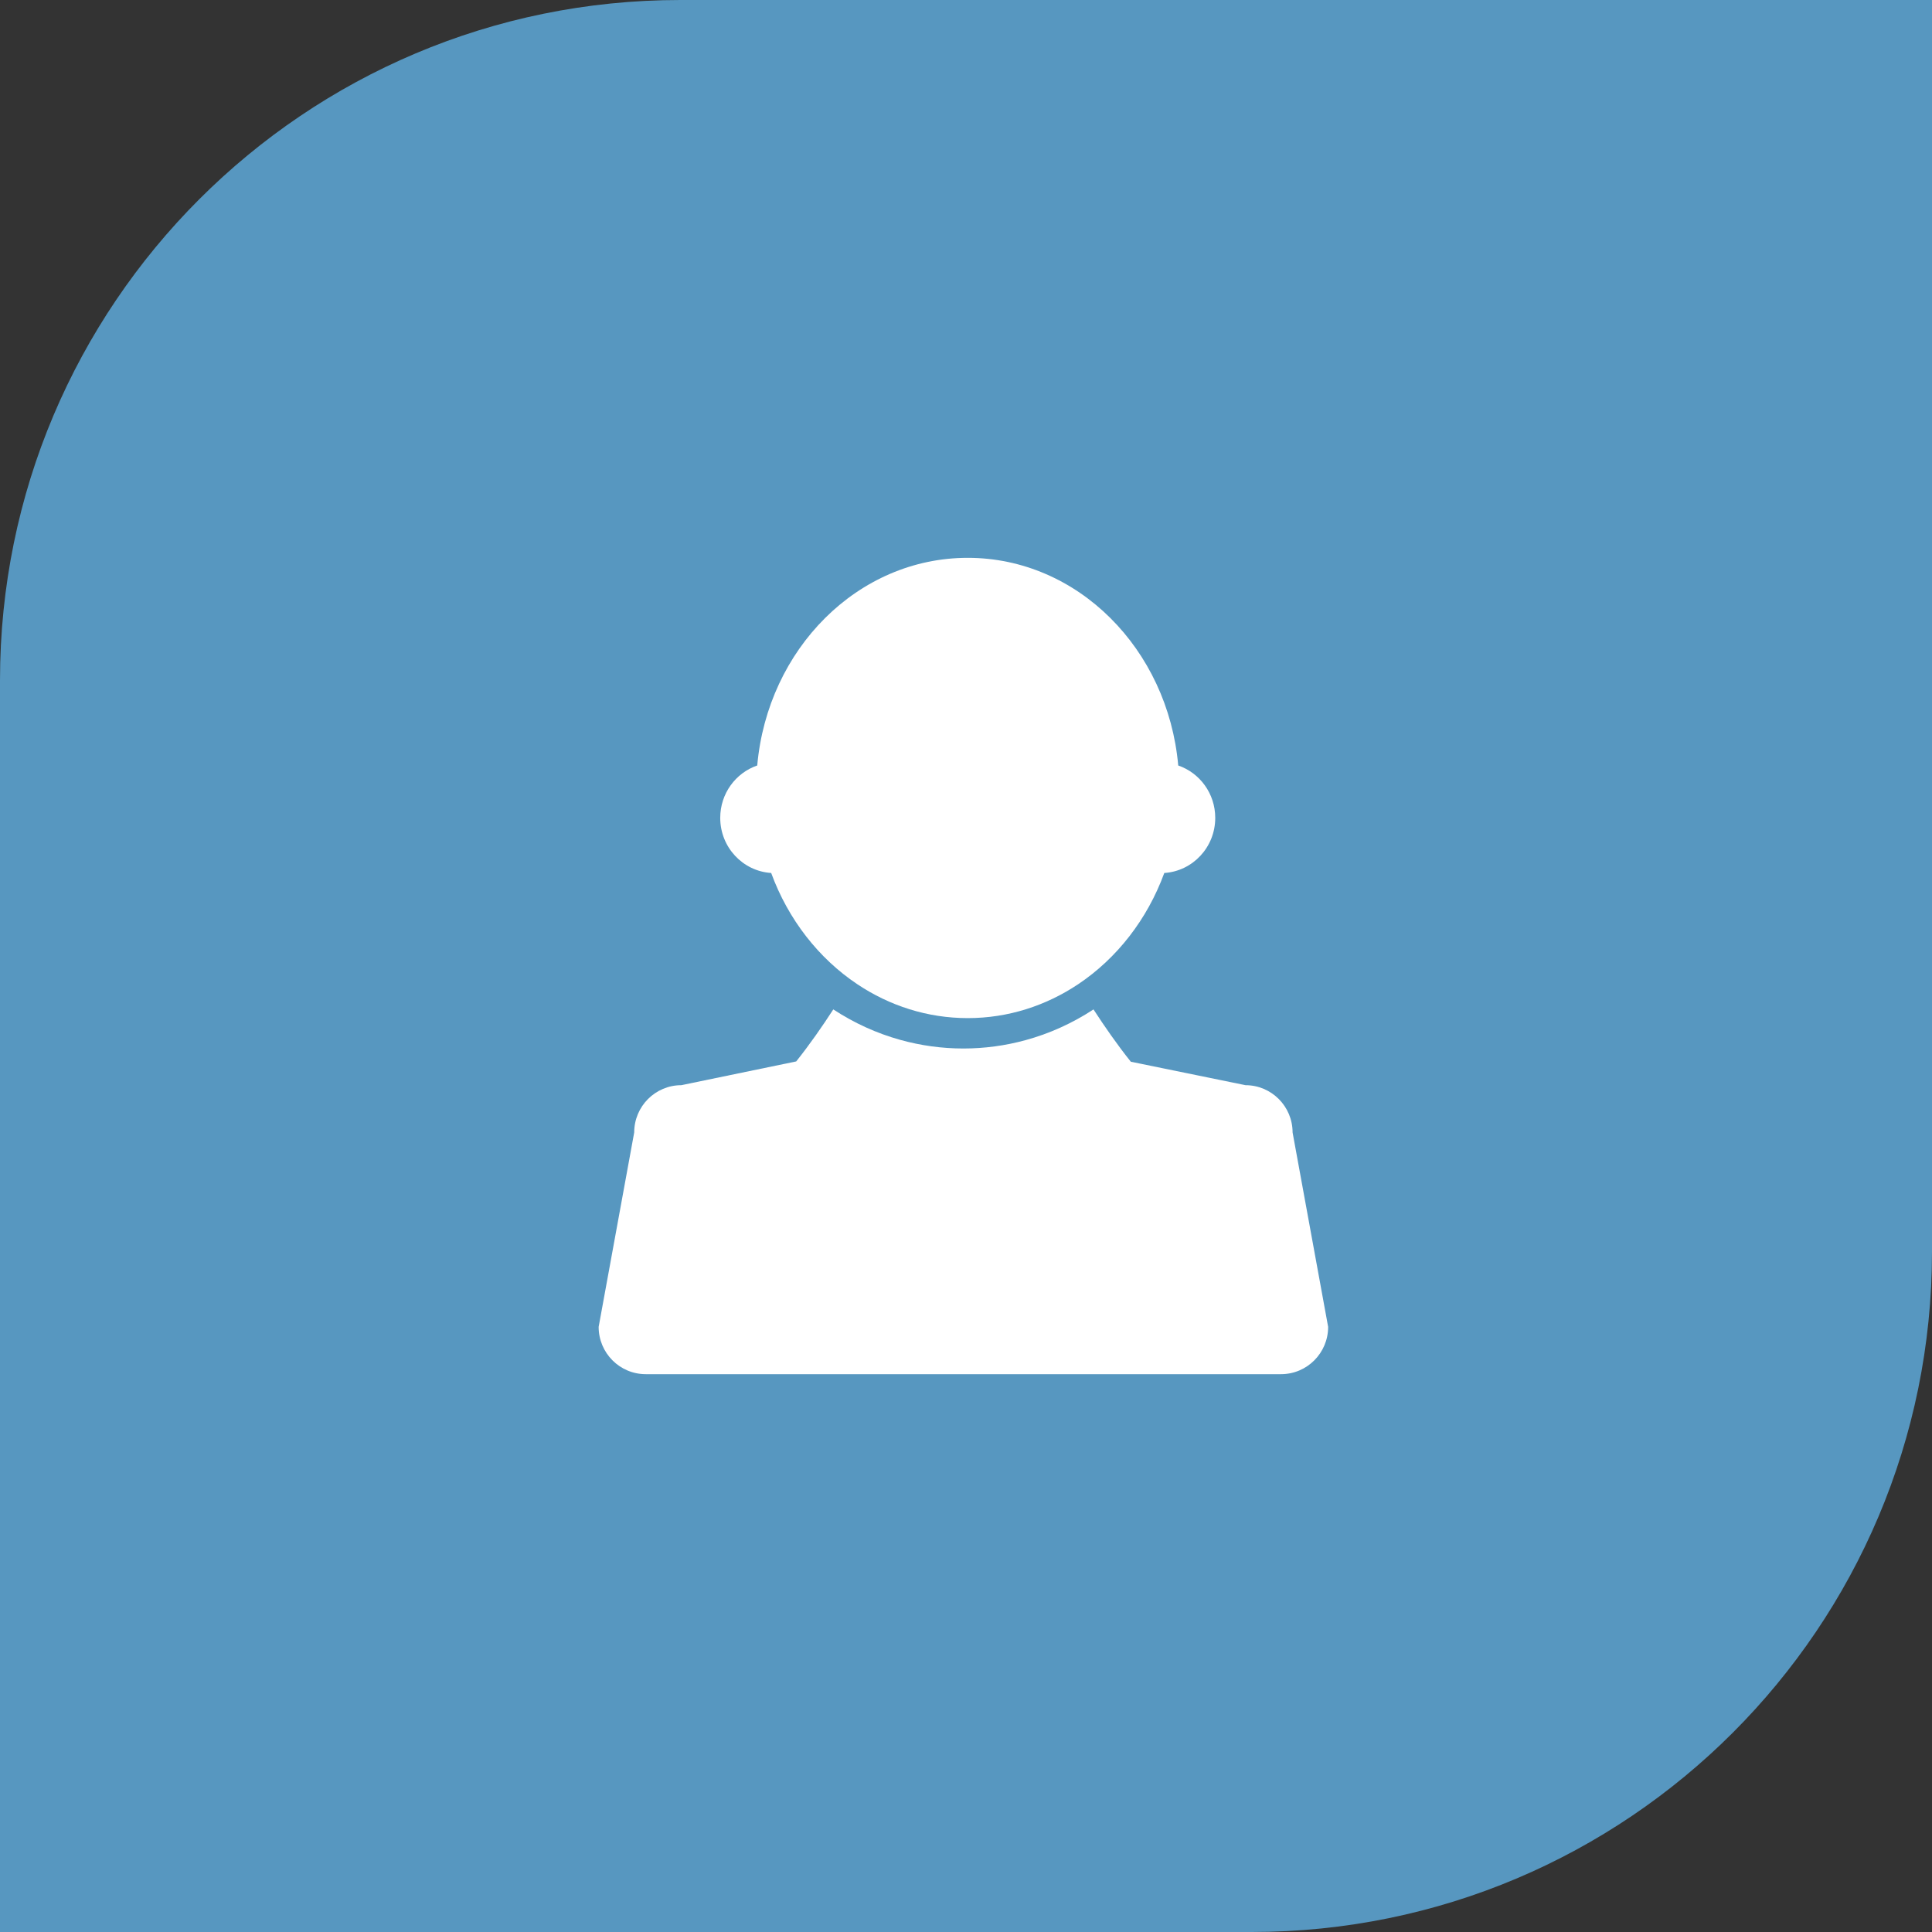
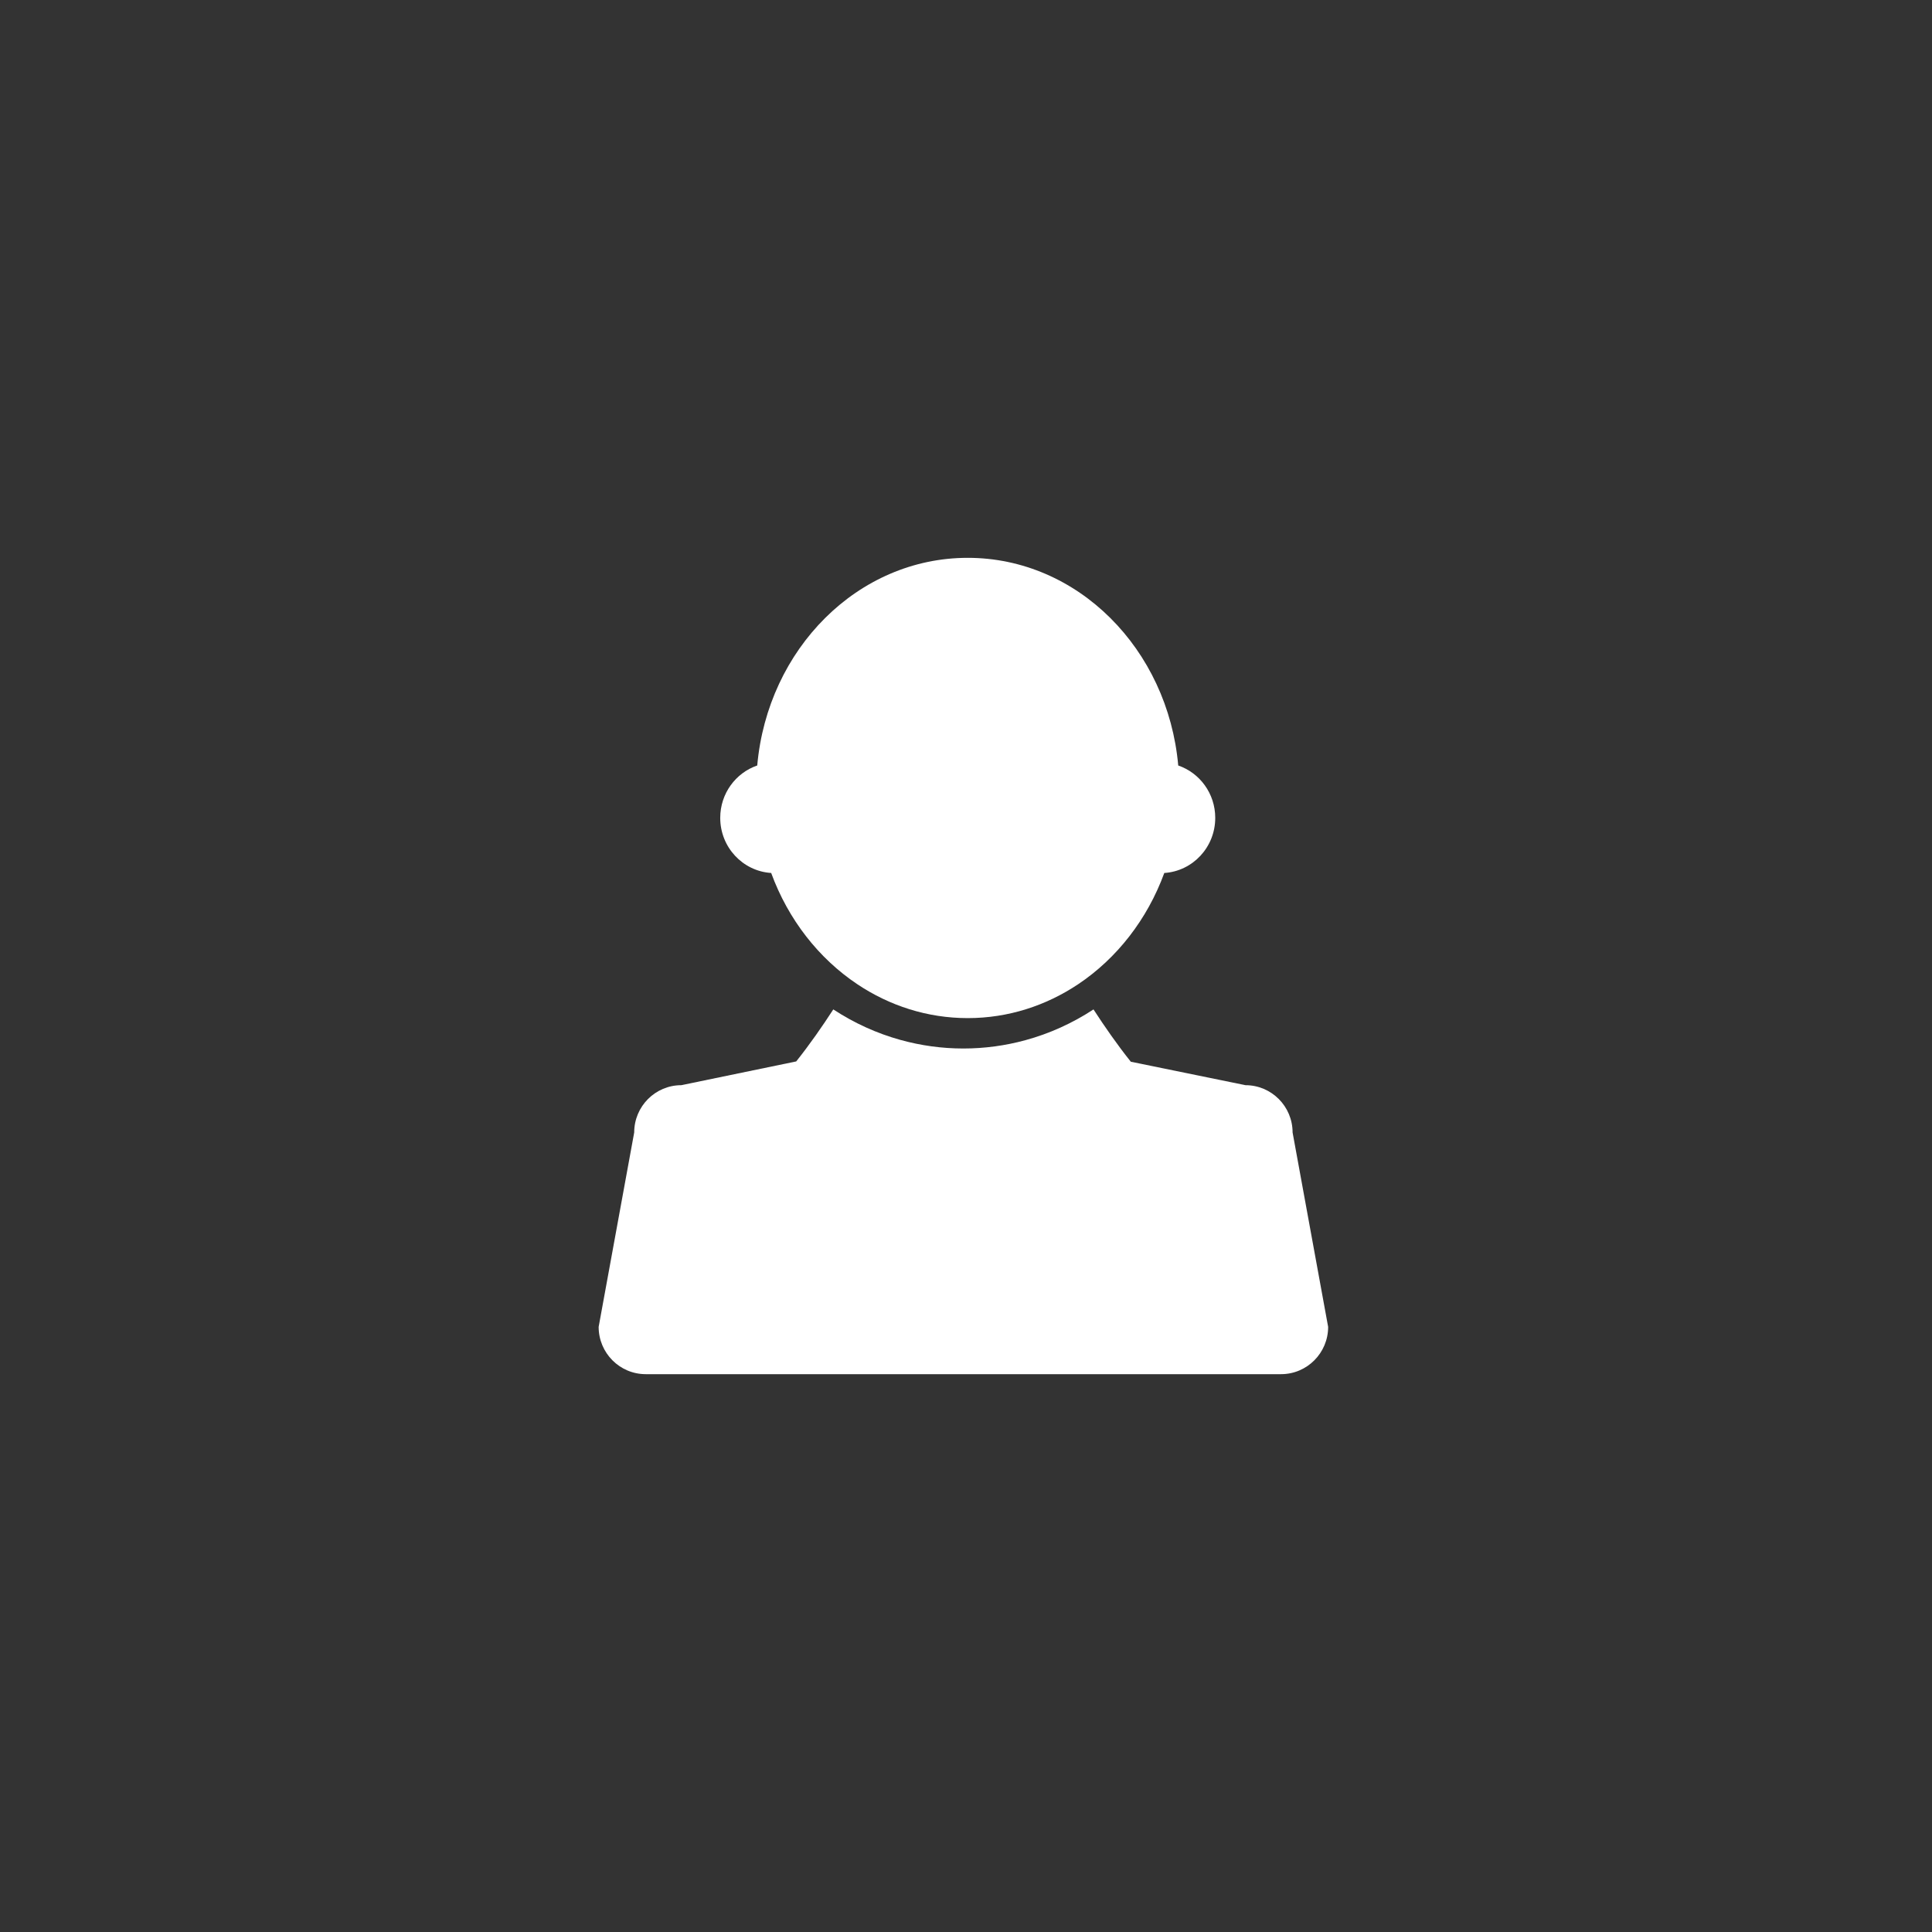
<svg xmlns="http://www.w3.org/2000/svg" width="142px" height="142px" viewBox="0 0 142 142" version="1.1">
  <rect x="0" y="0" width="142" height="142" fill="#333333" stroke="none" />
  <title>portraights</title>
  <g id="portraights" stroke="none" stroke-width="1" fill="none" fill-rule="evenodd">
-     <path d="M50,0 L142,0 L142,0 L142,92 C142,119.614 119.614,142 92,142 L0,142 L0,142 L0,50 C0,22.386 22.386,0 50,0 Z" id="Rectangle" fill="#5797C0" />
    <g id="businessman-silhouette-svgrepo-com" transform="translate(44, 41)" fill="#FFFFFF" fill-rule="nonzero">
      <path d="M3.462,60 L50.155,60 C52.067,60 53.617,58.444 53.617,56.525 L51.004,42.235 C51.004,40.316 49.454,38.76 47.542,38.76 L39.114,37.036 C38.114,35.784 37.177,34.436 36.371,33.191 C34.809,34.214 33.126,34.973 31.367,35.452 C29.891,35.855 28.363,36.064 26.808,36.064 C25.228,36.064 23.675,35.848 22.176,35.432 C20.444,34.952 18.786,34.199 17.246,33.191 C16.444,34.429 15.514,35.768 14.521,37.014 L6.075,38.76 C4.163,38.76 2.613,40.316 2.613,42.235 L0,56.525 C0,58.444 1.55,60 3.462,60 Z" id="Path" />
      <path d="M12.681,23.163 C13.93,26.577 16.171,29.443 19.016,31.342 C21.377,32.918 24.154,33.83 27.128,33.83 C30.101,33.83 32.878,32.918 35.24,31.342 C38.084,29.443 40.325,26.577 41.574,23.163 C43.663,23.031 45.319,21.27 45.319,19.112 C45.319,17.321 44.179,15.804 42.599,15.263 C41.836,6.696 35.201,0 27.128,0 C19.054,0 12.419,6.696 11.656,15.263 C10.076,15.804 8.936,17.321 8.936,19.112 C8.936,21.27 10.592,23.031 12.681,23.163 Z" id="Path" />
    </g>
  </g>
</svg>